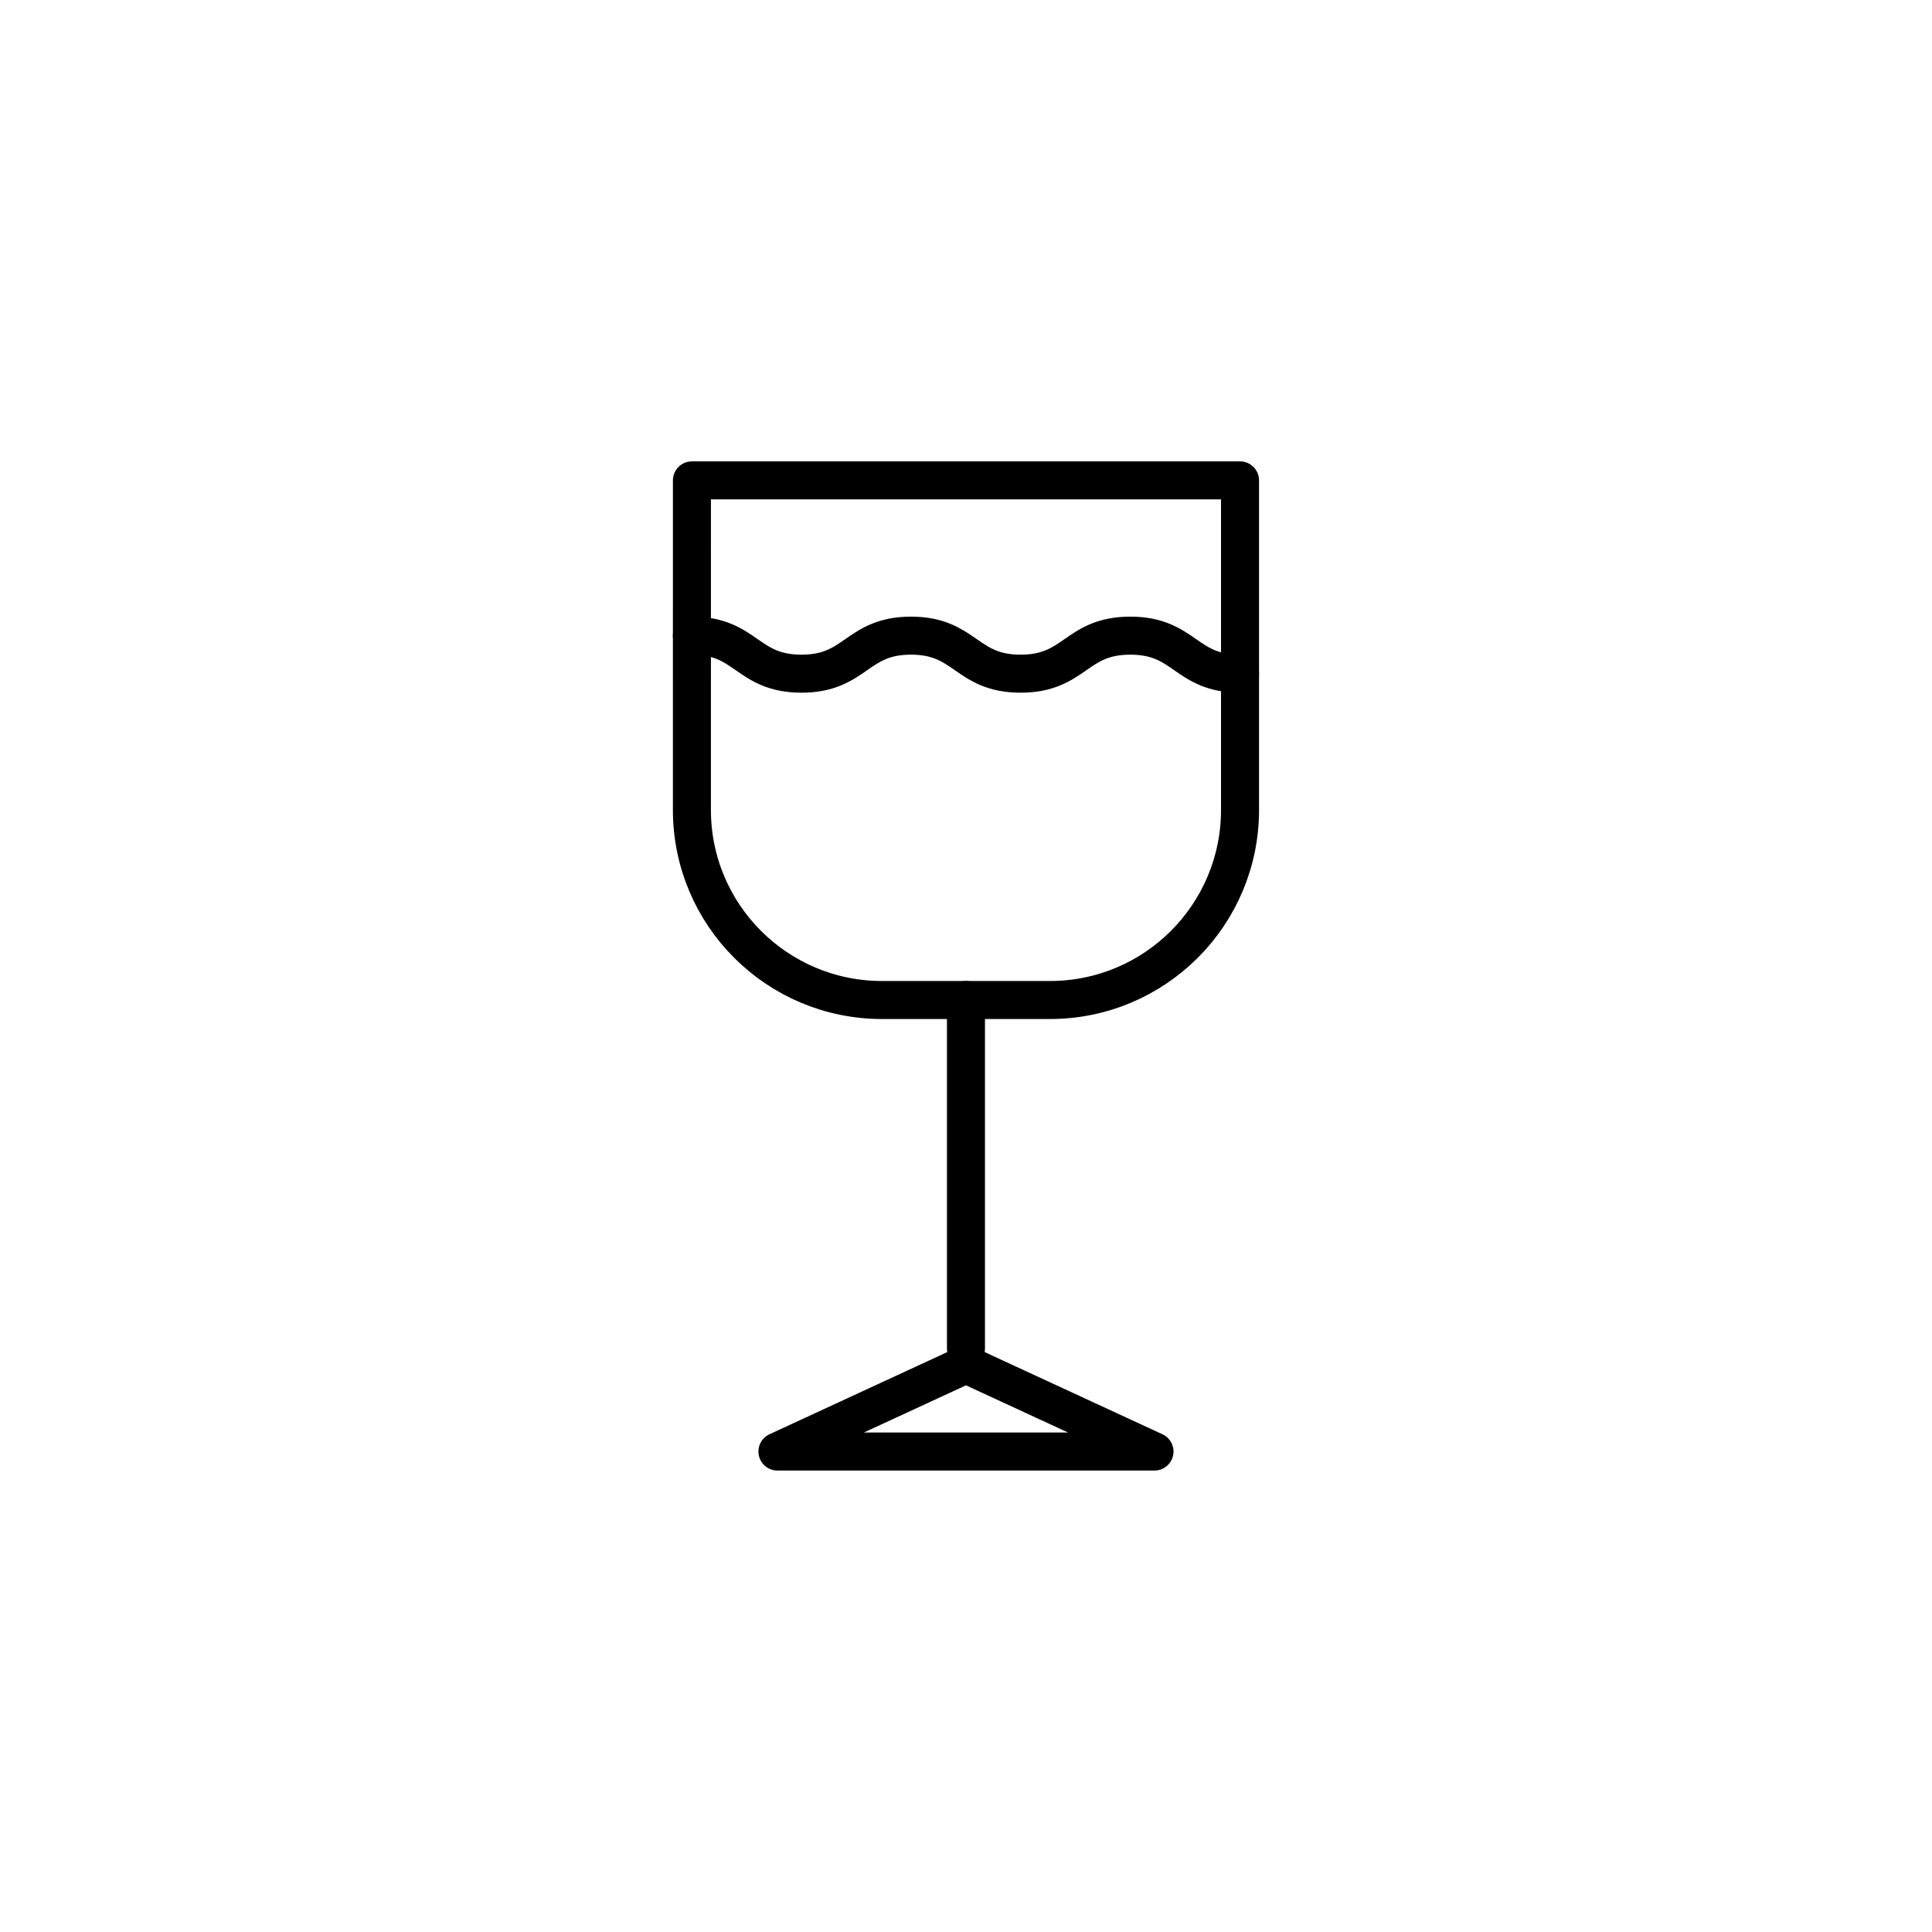
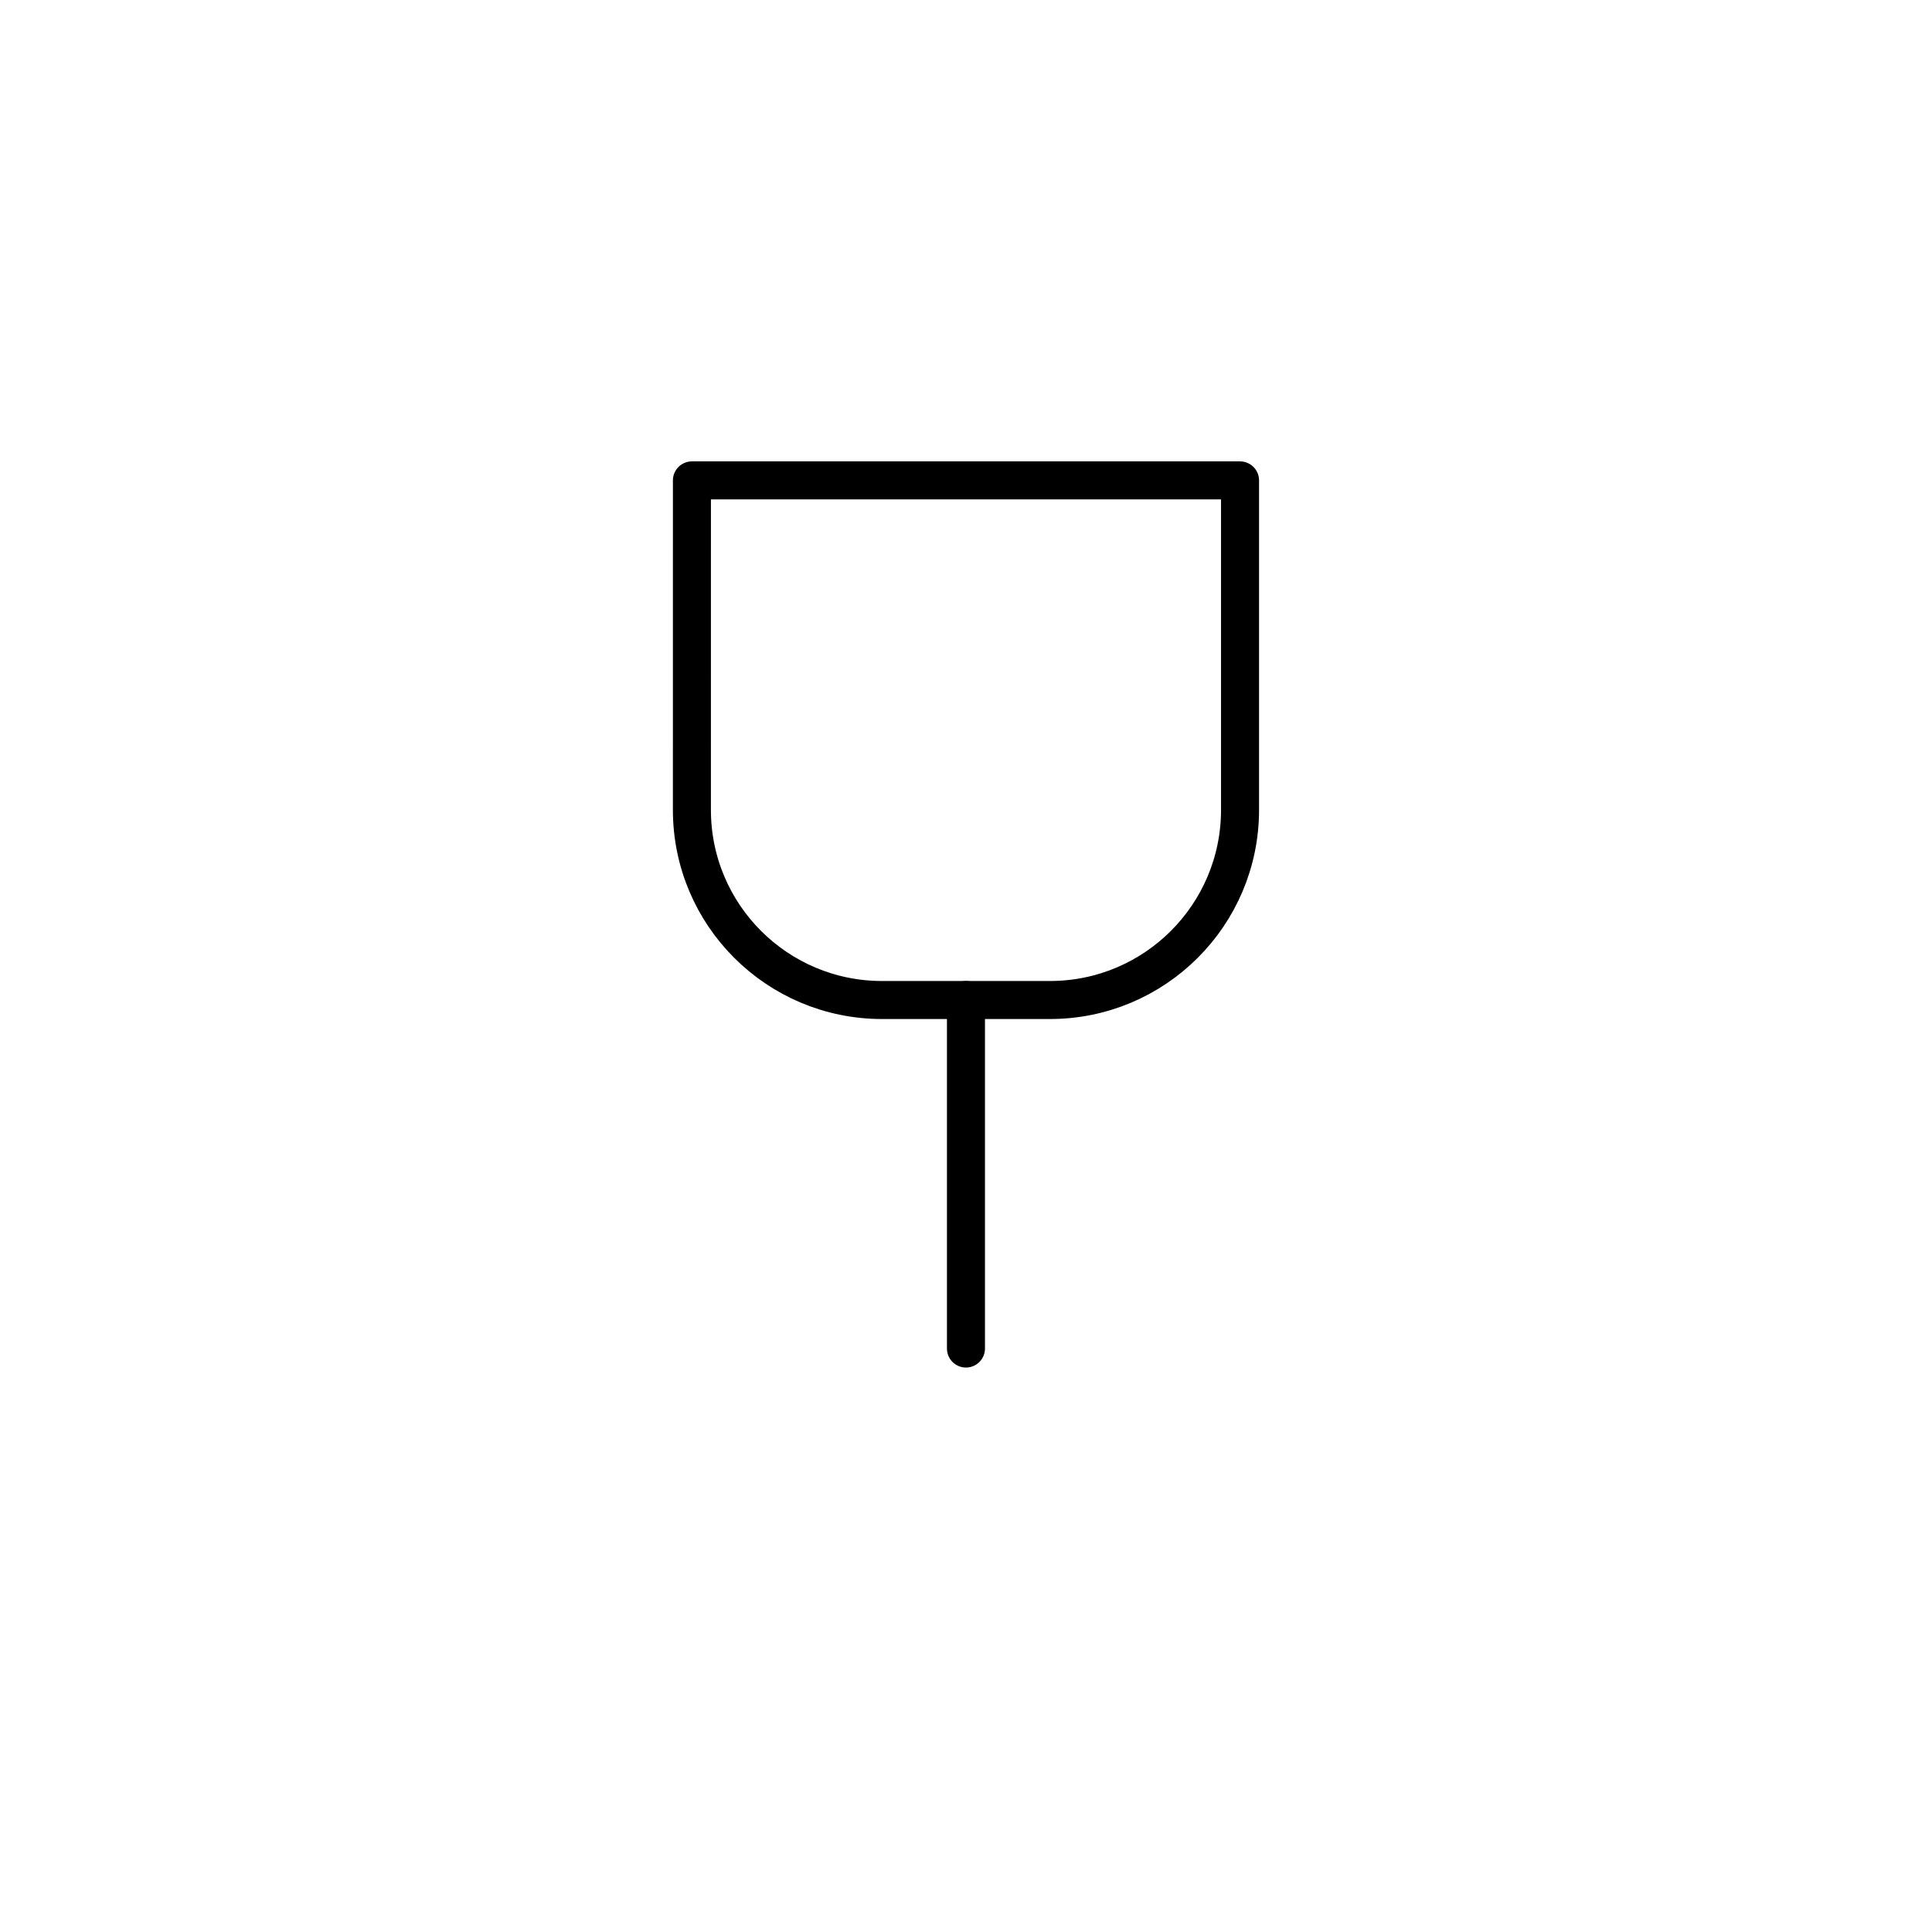
<svg xmlns="http://www.w3.org/2000/svg" width="800px" height="800px" version="1.1" viewBox="144 144 512 512">
  <g fill="none" stroke="#000000" stroke-linecap="round" stroke-linejoin="round" stroke-miterlimit="10" stroke-width="2">
    <path transform="matrix(5.038 0 0 5.038 148.09 148.09)" d="m64.417 24.458v17.333c0 5.523-4.477 10-10 10h-8.833c-5.523 0-10-4.477-10-10l7.75e-4 -17.333z" />
    <path transform="matrix(5.038 0 0 5.038 148.09 148.09)" d="m50 51.792v18.332" />
-     <path transform="matrix(5.038 0 0 5.038 148.09 148.09)" d="m50 70.958-9.917 4.584h19.834z" />
-     <path transform="matrix(5.038 0 0 5.038 148.09 148.09)" d="m35.583 32.625c2.882 0 2.882 2 5.765 2 2.881 0 2.881-2 5.761-2 2.883 0 2.883 2 5.766 2 2.885 0 2.885-2 5.77-2s2.885 2 5.77 2" />
  </g>
</svg>